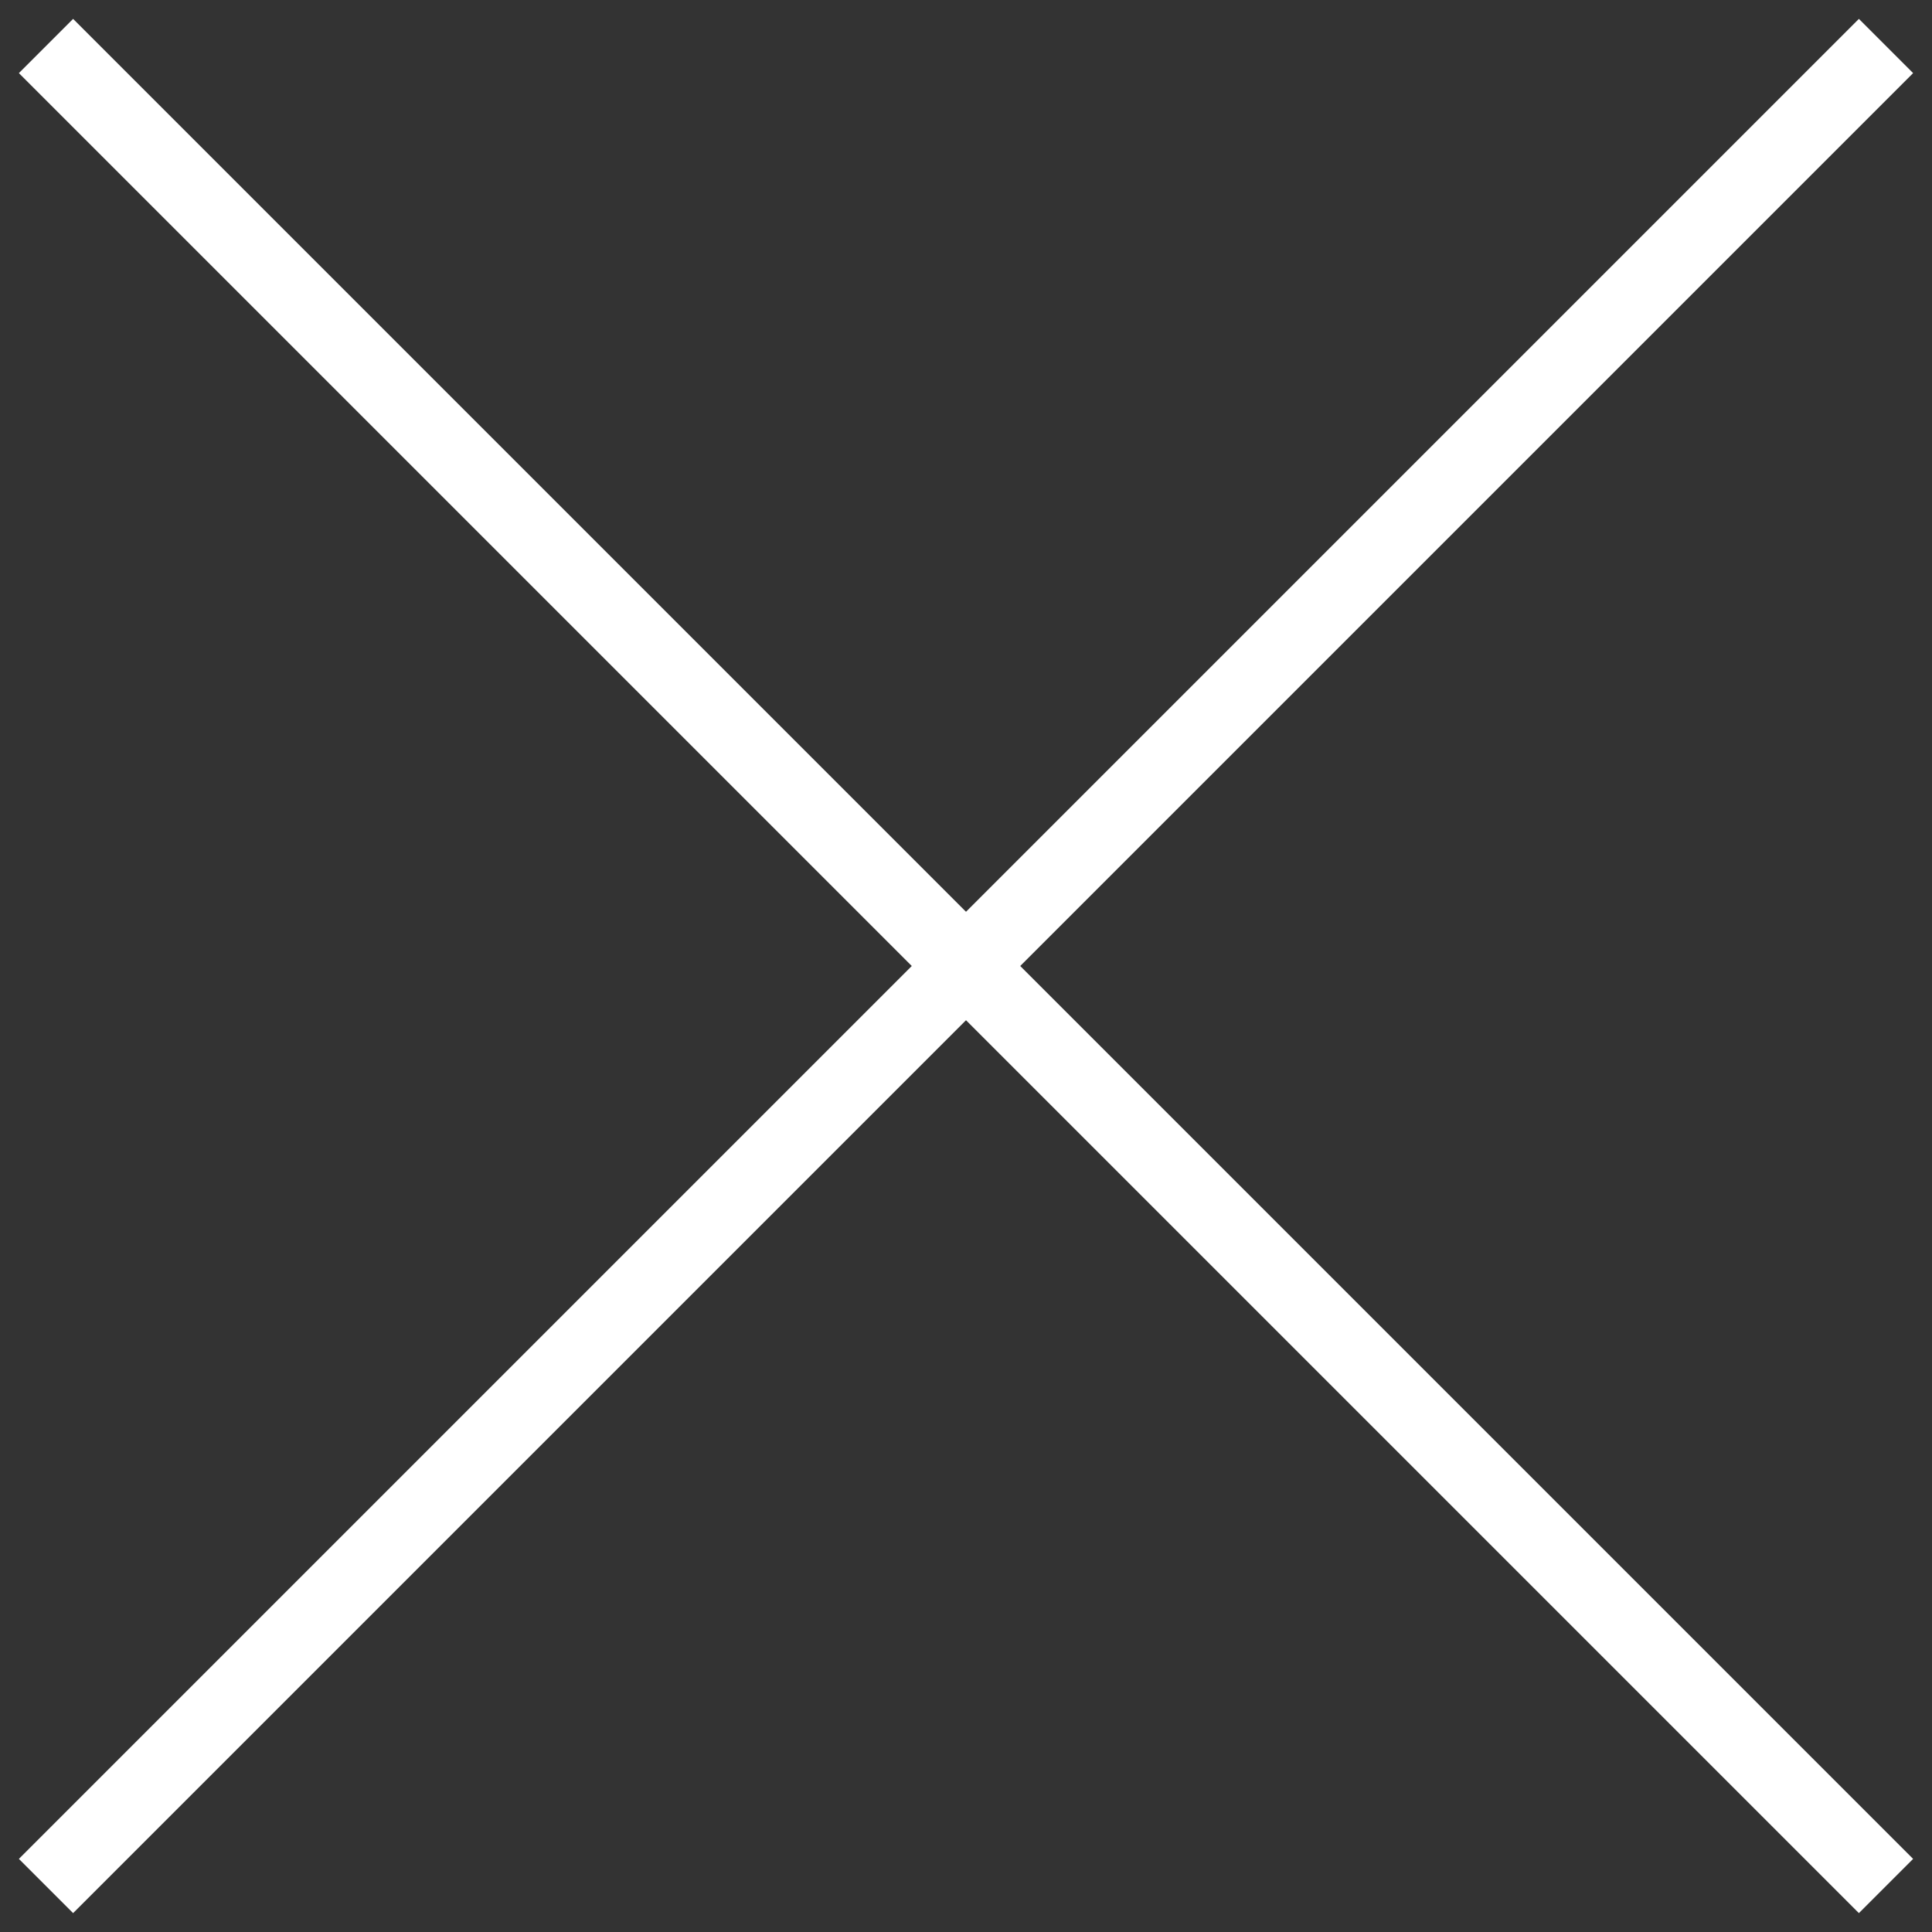
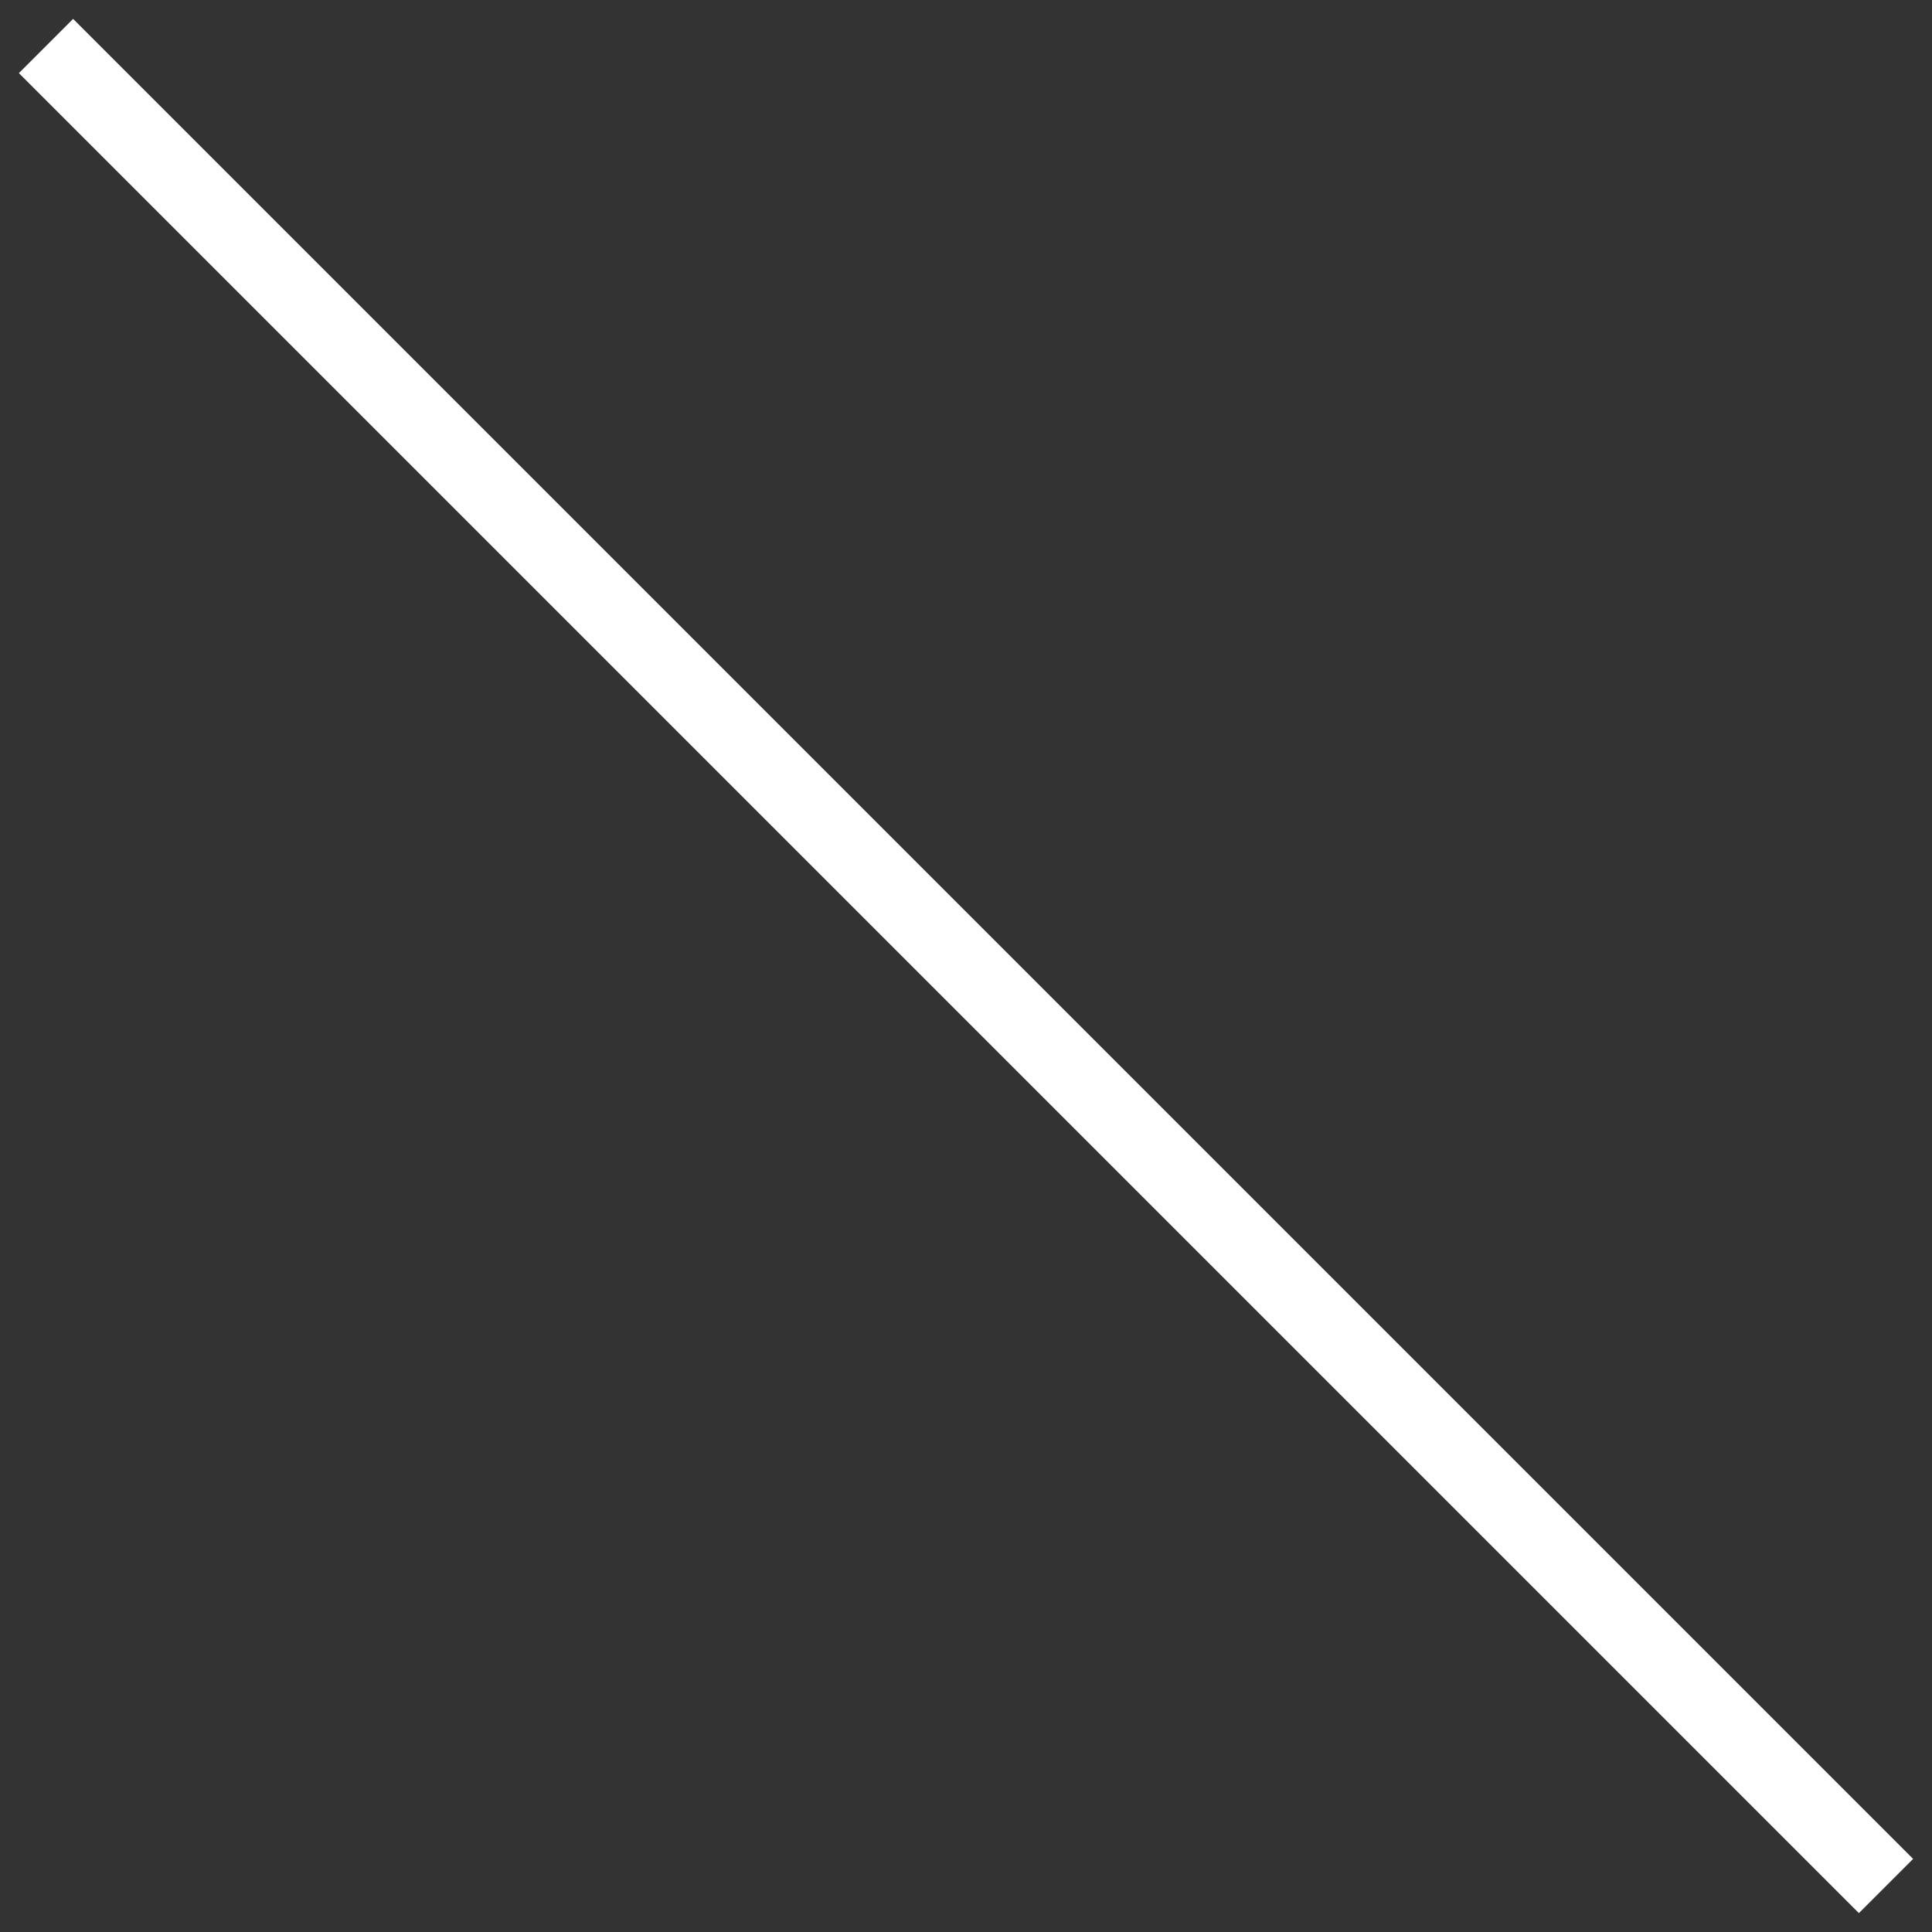
<svg xmlns="http://www.w3.org/2000/svg" width="42" height="42" viewBox="0 0 42 42" fill="none">
  <rect x="0" y="0" width="42" height="42" fill="#333333" stroke="none" />
-   <path d="M41 1L1 41" stroke="white" stroke-width="1.667" />
  <path d="M1 1L41 41" stroke="white" stroke-width="1.667" />
</svg>